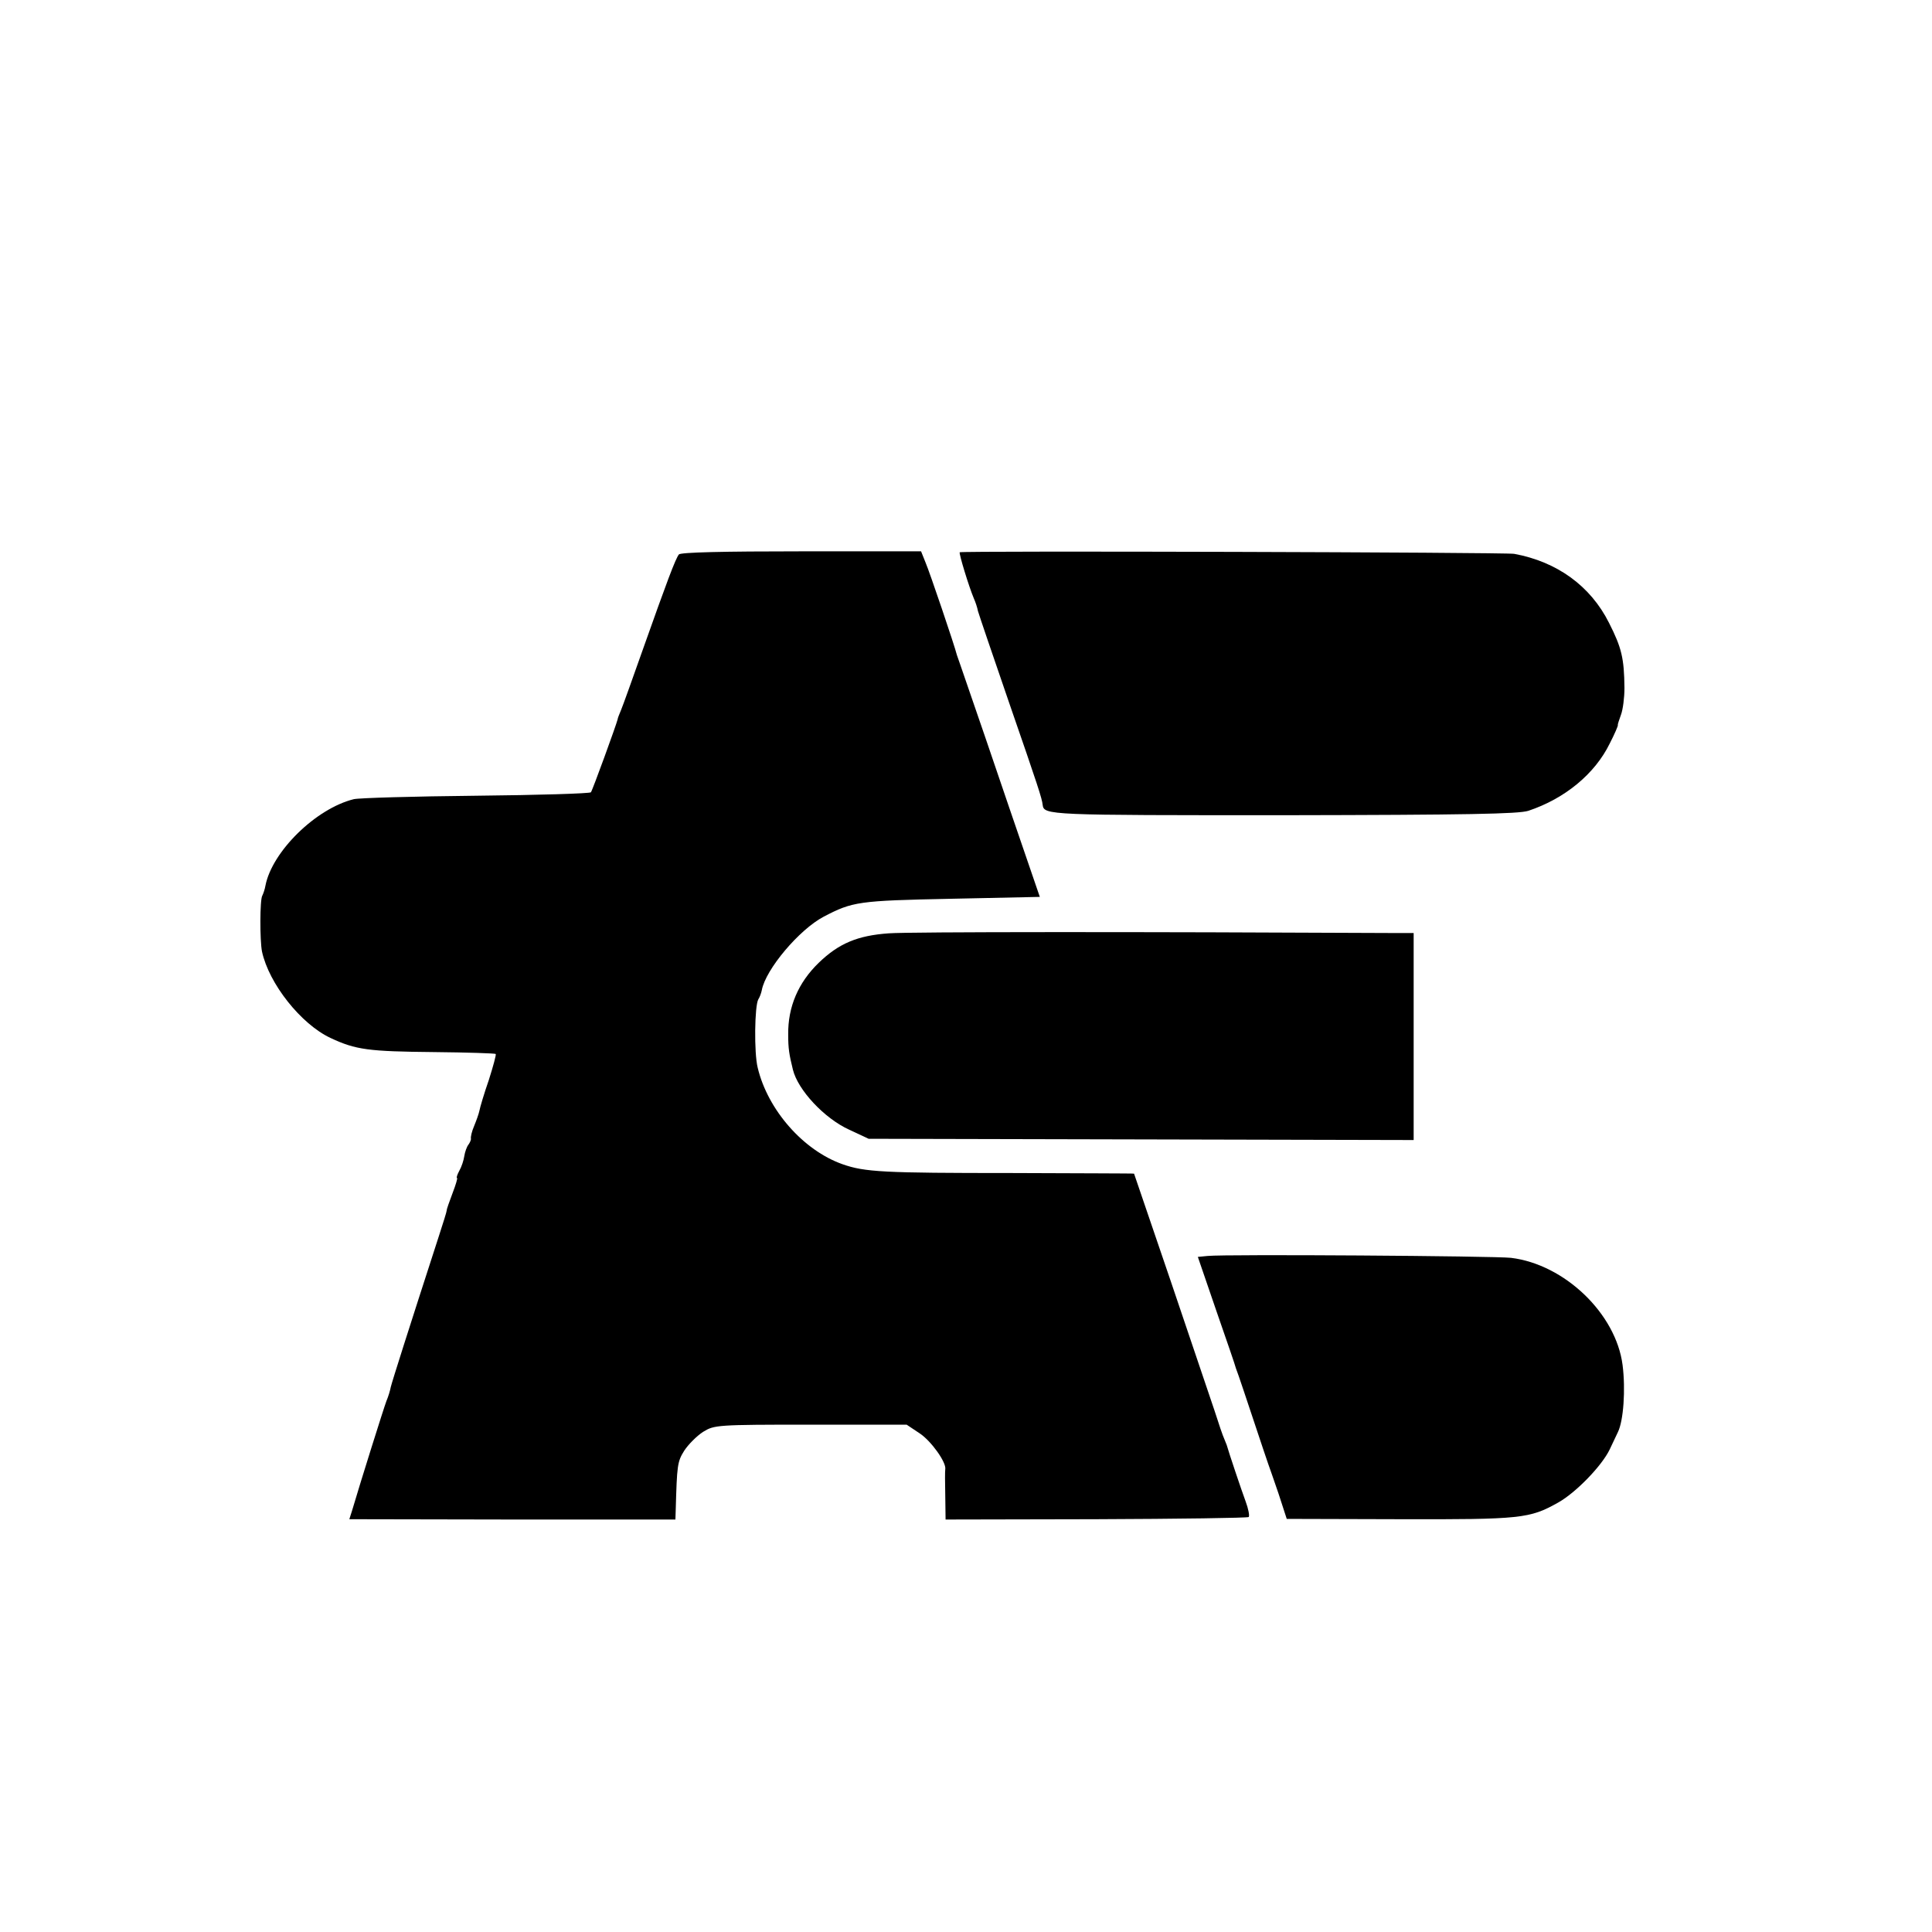
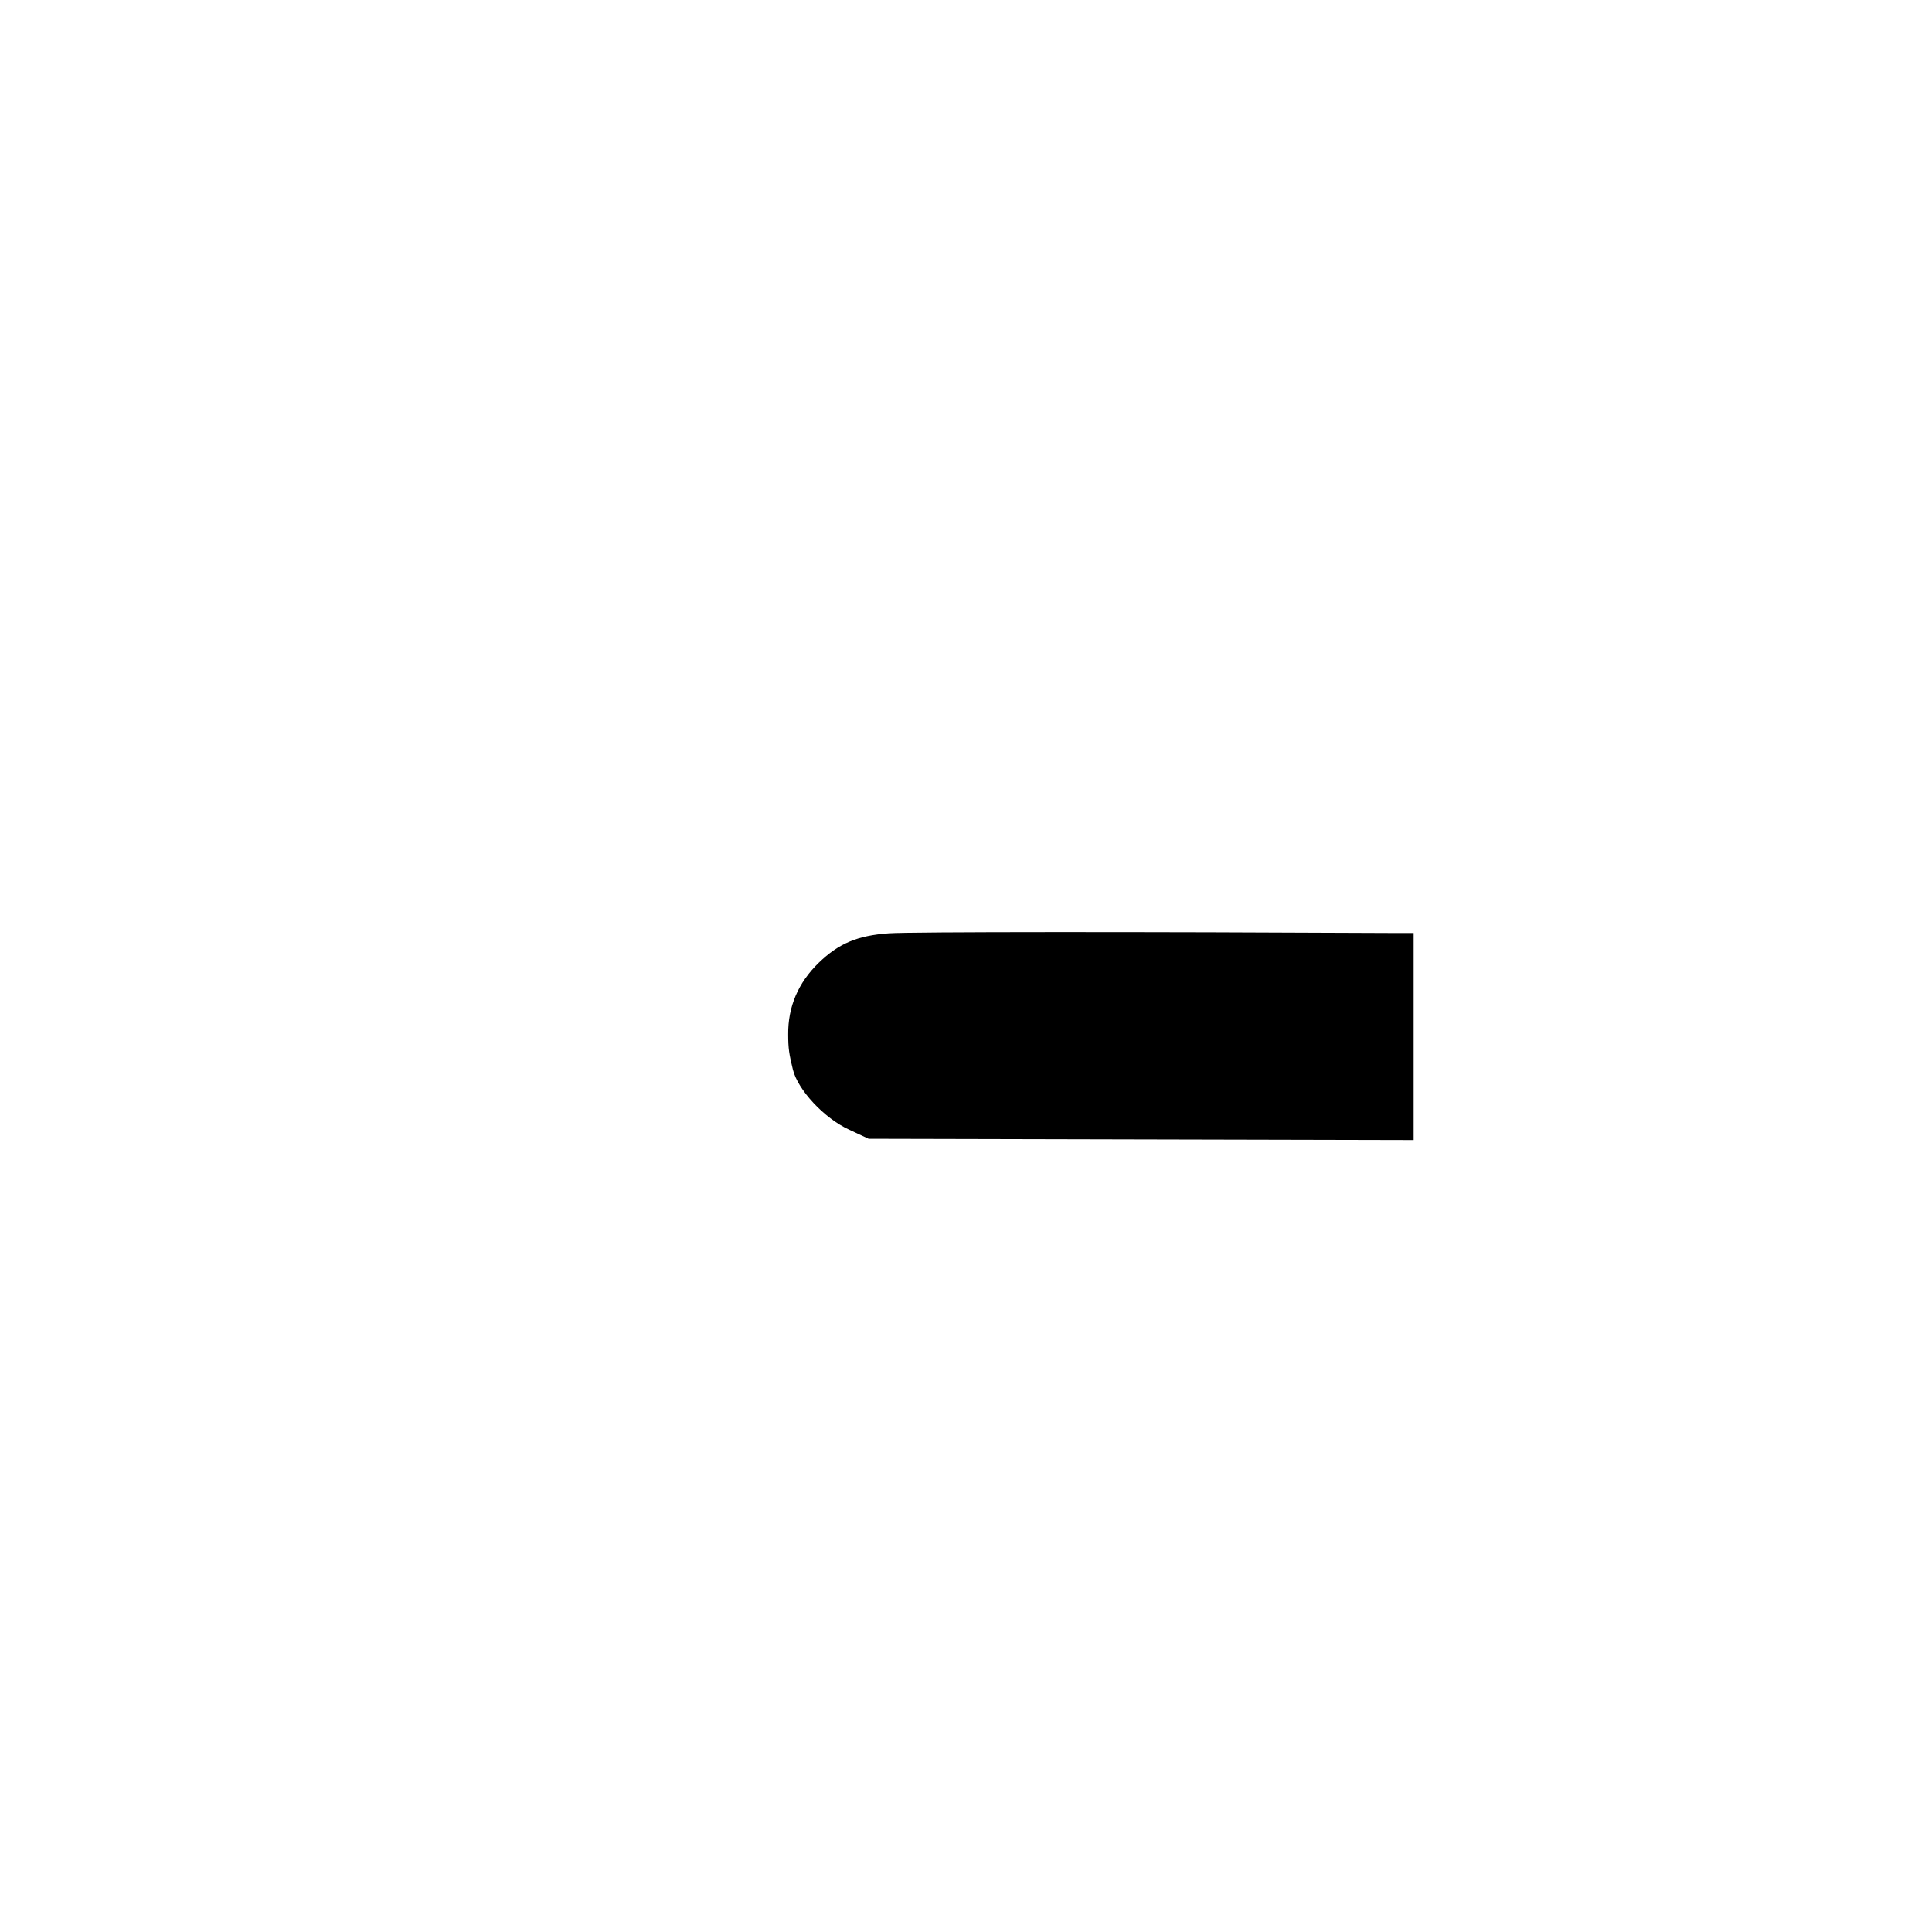
<svg xmlns="http://www.w3.org/2000/svg" version="1.0" width="615pt" height="615pt" viewBox="0 0 615 615" preserveAspectRatio="xMidYMid meet">
  <g transform="translate(0,615) scale(0.1,-0.1)" fill="#000000" stroke="none">
-     <path d="M2161 4385 c-11 -14 -39 -89 -112 -295 -34 -96 -66 -186 -72 -200 -6 -14 -11 -27 -11 -30 -4 -17 -80 -226 -85 -232 -3 -4 -168 -9 -366 -11 -198 -2 -373 -7 -389 -11 -121 -30 -260 -167 -281 -275 -2 -12 -7 -26 -10 -32 -8 -12 -8 -143 -1 -178 22 -102 124 -231 218 -275 81 -38 121 -43 330 -45 106 -1 194 -4 196 -6 2 -2 -8 -39 -22 -83 -15 -43 -28 -87 -30 -98 -2 -10 -10 -32 -17 -49 -7 -16 -11 -34 -10 -39 1 -4 -3 -13 -8 -20 -5 -6 -11 -23 -13 -36 -2 -14 -9 -35 -16 -47 -7 -13 -10 -23 -7 -23 2 0 -4 -21 -14 -47 -10 -27 -19 -51 -19 -56 0 -4 -12 -42 -26 -85 -94 -290 -148 -460 -152 -477 -2 -11 -8 -31 -14 -45 -8 -21 -82 -256 -110 -351 l-8 -25 519 -1 519 0 1 31 c4 141 5 153 27 188 13 20 40 47 60 60 36 22 42 23 343 23 l305 0 42 -28 c36 -24 85 -92 81 -114 -1 -5 -1 -42 0 -84 l1 -76 479 1 c264 1 482 4 486 7 3 4 -1 26 -10 50 -13 35 -54 157 -60 179 -1 3 -5 12 -8 20 -4 8 -18 49 -31 90 -14 41 -77 228 -140 414 -64 187 -116 340 -116 340 0 1 -177 1 -392 2 -406 0 -465 3 -536 28 -125 44 -238 173 -270 307 -12 47 -10 198 2 218 4 6 9 19 11 29 12 66 119 193 197 234 92 48 110 51 405 57 l283 6 -96 280 c-52 154 -111 325 -130 380 -19 55 -36 105 -38 110 -7 29 -87 265 -100 295 l-14 35 -382 0 c-245 0 -384 -3 -389 -10z" />
-     <path d="M3055 4392 c-3 -4 29 -109 45 -147 5 -11 11 -29 13 -40 3 -11 49 -146 102 -300 89 -257 102 -297 104 -317 4 -33 18 -33 767 -33 587 1 747 4 779 14 117 39 212 118 259 214 16 31 27 57 26 59 -1 2 4 16 10 33 6 16 11 54 11 85 -1 95 -9 128 -49 207 -59 118 -166 195 -302 220 -28 5 -1760 10 -1765 5z" />
    <path d="M2829 3179 c-99 -7 -159 -32 -223 -94 -65 -63 -98 -140 -97 -228 0 -45 3 -63 15 -112 16 -65 100 -155 179 -191 l62 -29 868 -2 867 -2 0 330 0 329 -72 0 c-793 4 -1532 4 -1599 -1z" />
-     <path d="M3844 2152 l-31 -3 59 -172 c33 -95 61 -176 62 -182 2 -5 6 -17 9 -25 3 -8 24 -71 47 -140 23 -69 44 -132 47 -140 3 -8 18 -51 33 -95 l26 -80 359 -1 c388 -1 414 2 505 53 57 32 139 117 164 169 10 21 22 46 26 55 18 36 25 136 15 214 -21 163 -184 320 -355 341 -53 6 -907 12 -966 6z" />
  </g>
</svg>